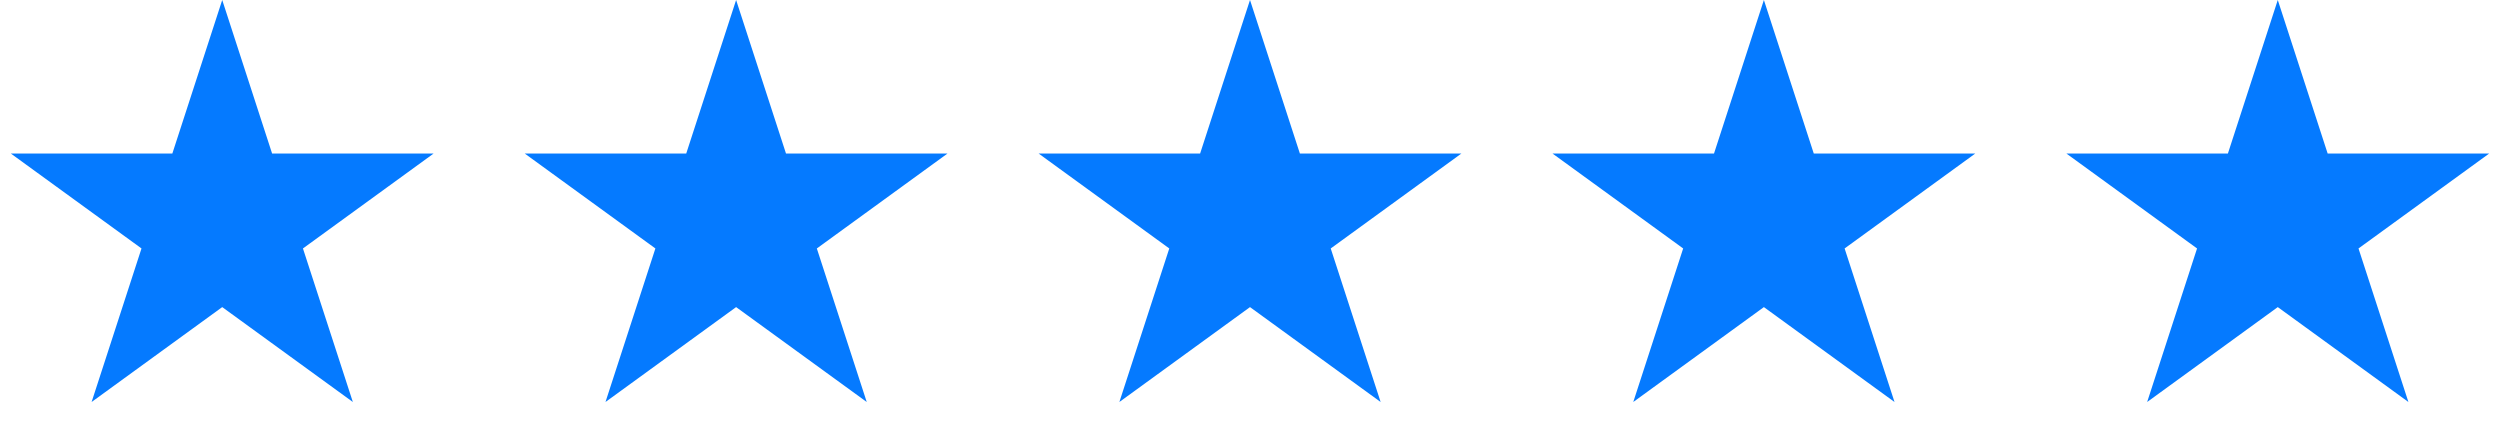
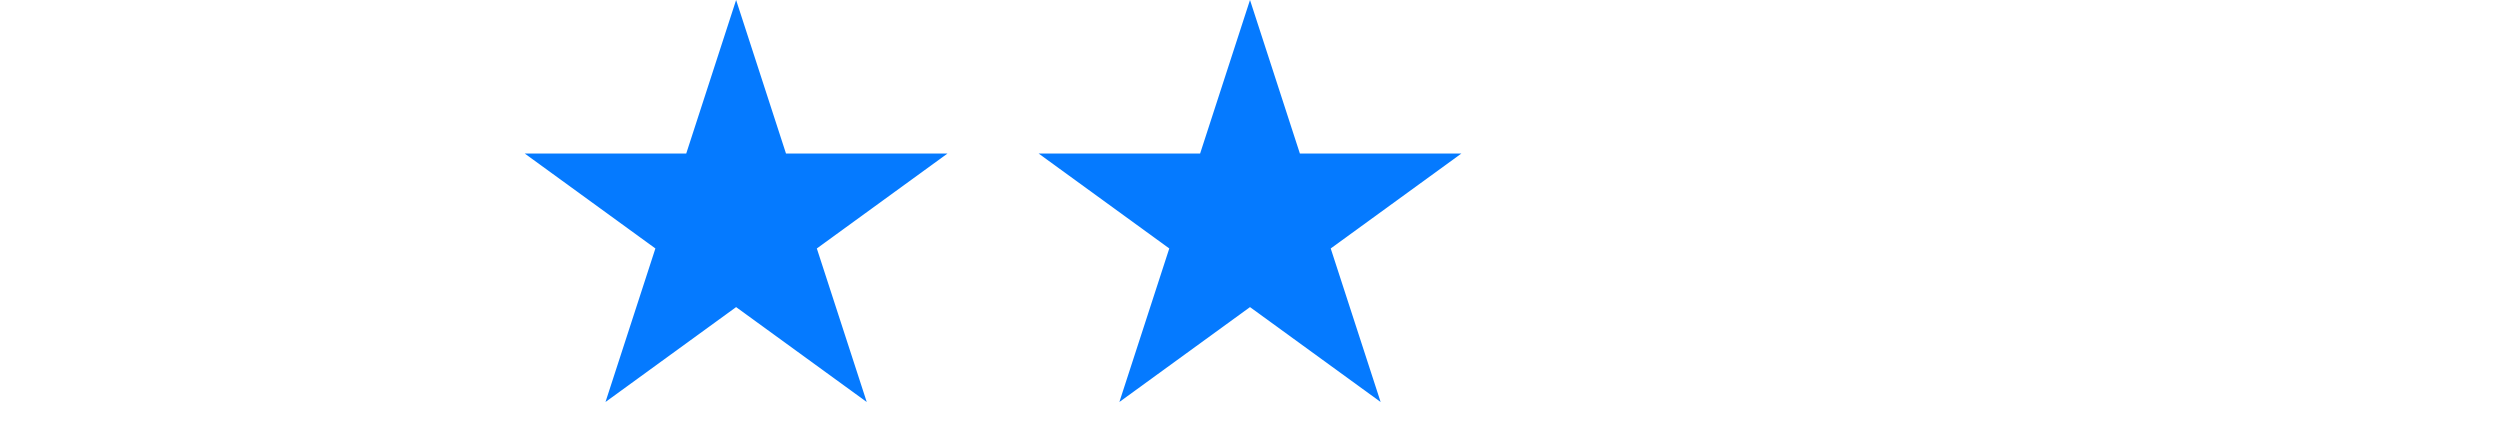
<svg xmlns="http://www.w3.org/2000/svg" width="180" height="32" viewBox="0 0 180 32" fill="none">
-   <path d="M16 0L19.592 11.056H31.217L21.812 17.889L25.405 28.944L16 22.111L6.595 28.944L10.188 17.889L0.783 11.056H12.408L16 0Z" fill="#057AFF" />
  <path d="M53 0L56.592 11.056H68.217L58.812 17.889L62.405 28.944L53 22.111L43.595 28.944L47.188 17.889L37.783 11.056H49.408L53 0Z" fill="#057AFF" />
  <path d="M90 0L93.592 11.056H105.217L95.812 17.889L99.405 28.944L90 22.111L80.595 28.944L84.188 17.889L74.783 11.056H86.408L90 0Z" fill="#057AFF" />
-   <path d="M127 0L130.592 11.056H142.217L132.812 17.889L136.405 28.944L127 22.111L117.595 28.944L121.188 17.889L111.783 11.056H123.408L127 0Z" fill="#057AFF" />
-   <path d="M164 0L167.592 11.056H179.217L169.812 17.889L173.405 28.944L164 22.111L154.595 28.944L158.188 17.889L148.783 11.056H160.408L164 0Z" fill="#057AFF" />
</svg>